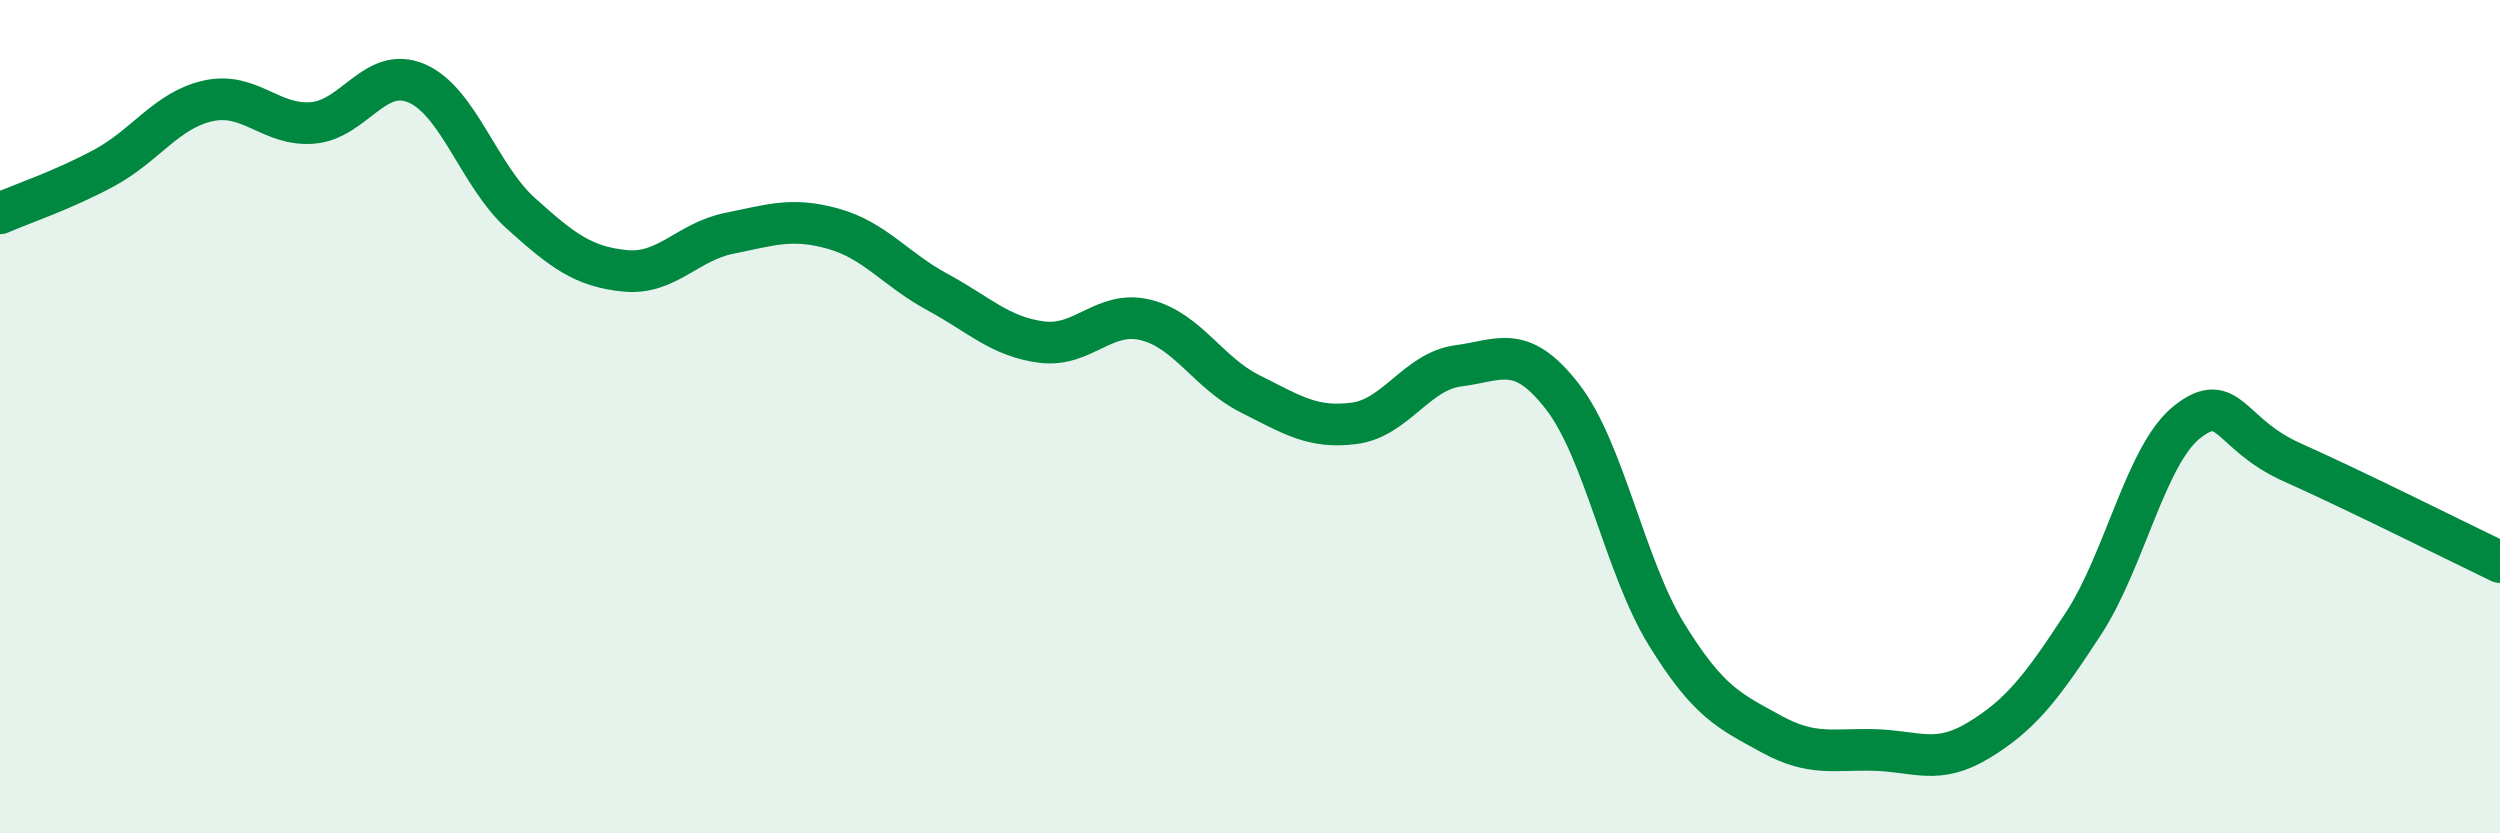
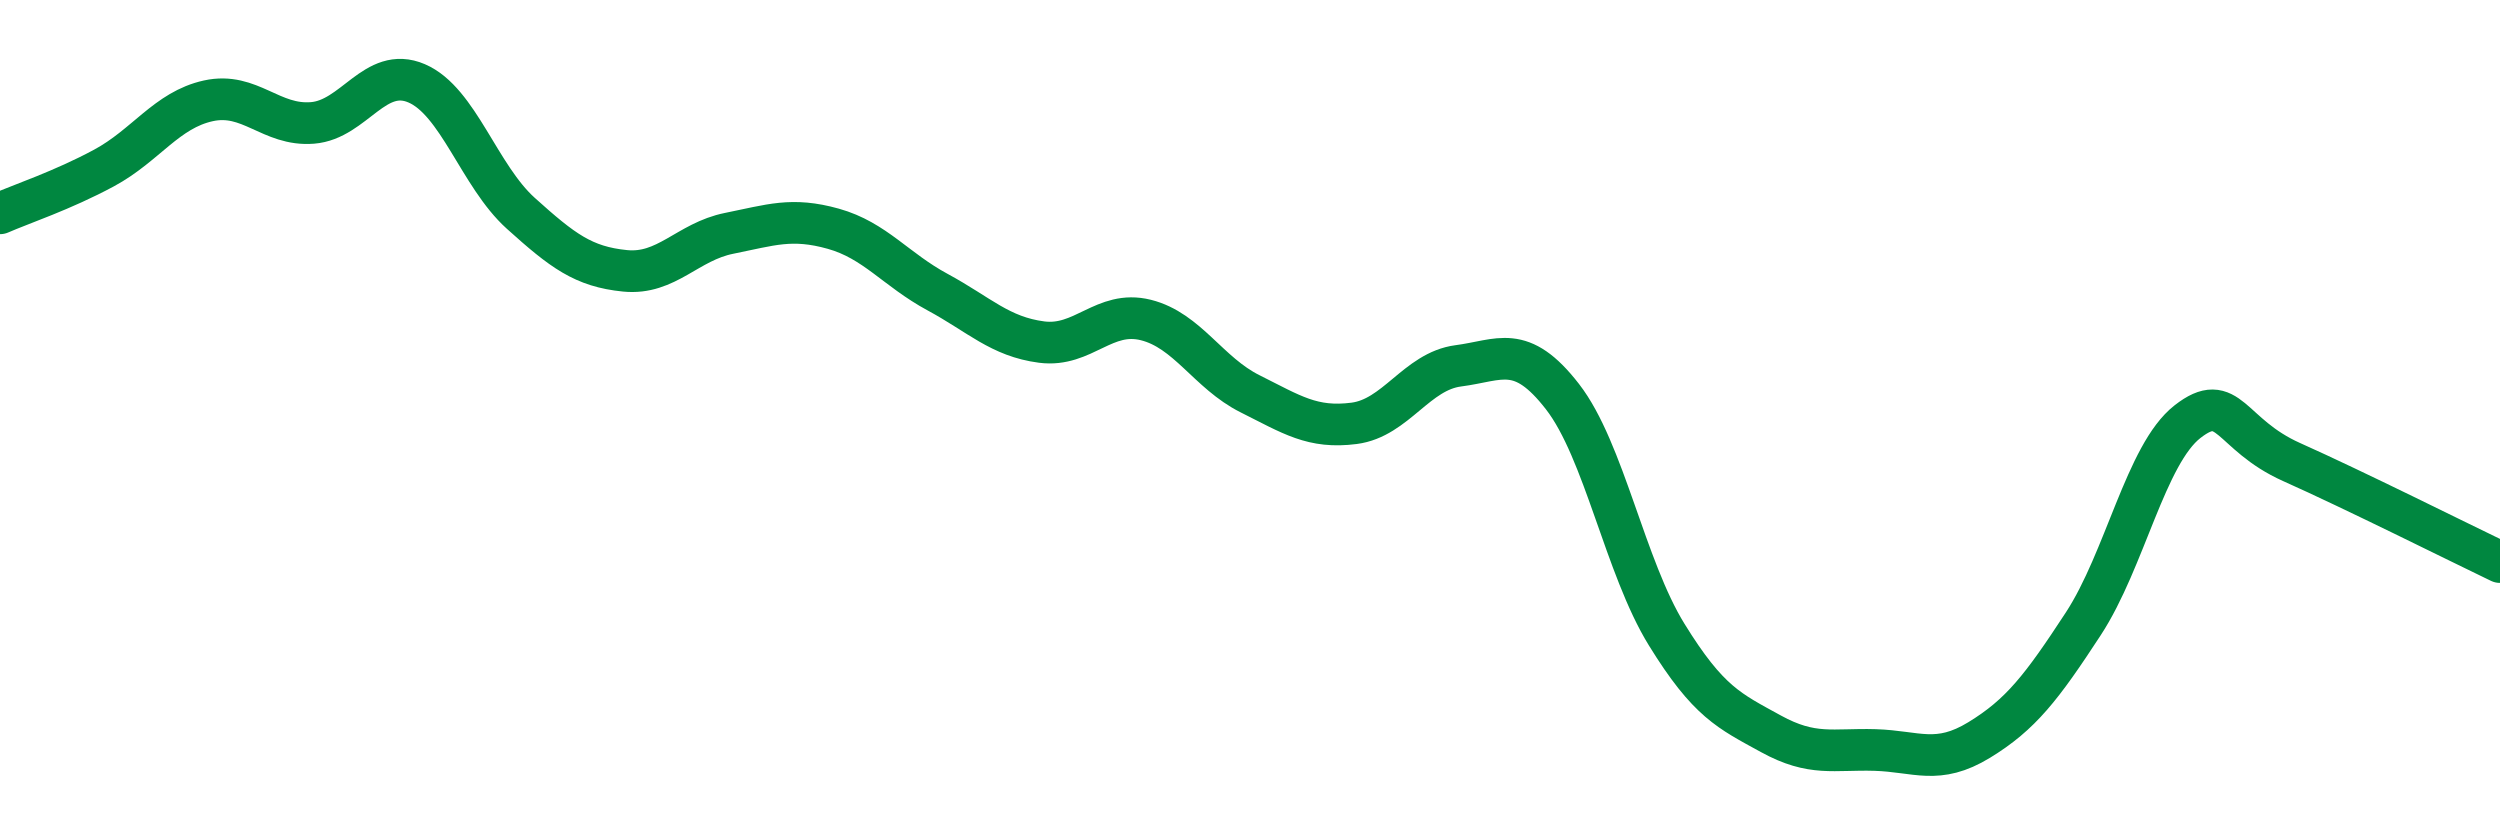
<svg xmlns="http://www.w3.org/2000/svg" width="60" height="20" viewBox="0 0 60 20">
-   <path d="M 0,5.12 C 0.5,4.9 1.5,4.57 2.5,4.03 C 3.5,3.49 4,2.64 5,2.42 C 6,2.2 6.5,3.03 7.5,2.95 C 8.5,2.87 9,1.57 10,2 C 11,2.43 11.5,4.22 12.5,5.12 C 13.5,6.02 14,6.4 15,6.5 C 16,6.6 16.5,5.8 17.5,5.6 C 18.5,5.4 19,5.21 20,5.49 C 21,5.77 21.5,6.47 22.5,7.01 C 23.5,7.55 24,8.08 25,8.21 C 26,8.34 26.5,7.43 27.5,7.68 C 28.5,7.93 29,8.95 30,9.45 C 31,9.95 31.5,10.29 32.5,10.16 C 33.5,10.03 34,8.91 35,8.78 C 36,8.65 36.5,8.23 37.5,9.52 C 38.5,10.81 39,13.61 40,15.23 C 41,16.85 41.5,17.06 42.5,17.61 C 43.5,18.16 44,17.97 45,18 C 46,18.03 46.5,18.37 47.5,17.76 C 48.5,17.15 49,16.5 50,14.97 C 51,13.44 51.5,10.9 52.5,10.12 C 53.5,9.34 53.5,10.42 55,11.09 C 56.5,11.76 59,13.01 60,13.49L60 20L0 20Z" fill="#008740" opacity="0.1" stroke-linecap="round" stroke-linejoin="round" />
  <path d="M 0,5.12 C 0.5,4.9 1.5,4.57 2.5,4.03 C 3.5,3.49 4,2.64 5,2.42 C 6,2.2 6.5,3.03 7.5,2.95 C 8.5,2.87 9,1.57 10,2 C 11,2.43 11.5,4.22 12.5,5.12 C 13.5,6.02 14,6.4 15,6.5 C 16,6.6 16.5,5.8 17.5,5.6 C 18.5,5.4 19,5.21 20,5.49 C 21,5.77 21.5,6.47 22.5,7.01 C 23.5,7.55 24,8.08 25,8.21 C 26,8.34 26.5,7.43 27.5,7.68 C 28.5,7.93 29,8.95 30,9.45 C 31,9.95 31.5,10.29 32.5,10.16 C 33.5,10.03 34,8.91 35,8.78 C 36,8.65 36.5,8.23 37.5,9.52 C 38.5,10.81 39,13.61 40,15.23 C 41,16.85 41.5,17.06 42.5,17.61 C 43.5,18.16 44,17.97 45,18 C 46,18.03 46.5,18.37 47.5,17.76 C 48.5,17.15 49,16.5 50,14.97 C 51,13.44 51.5,10.9 52.5,10.12 C 53.5,9.34 53.5,10.42 55,11.09 C 56.5,11.76 59,13.01 60,13.49" stroke="#008740" stroke-width="1" fill="none" stroke-linecap="round" stroke-linejoin="round" />
</svg>